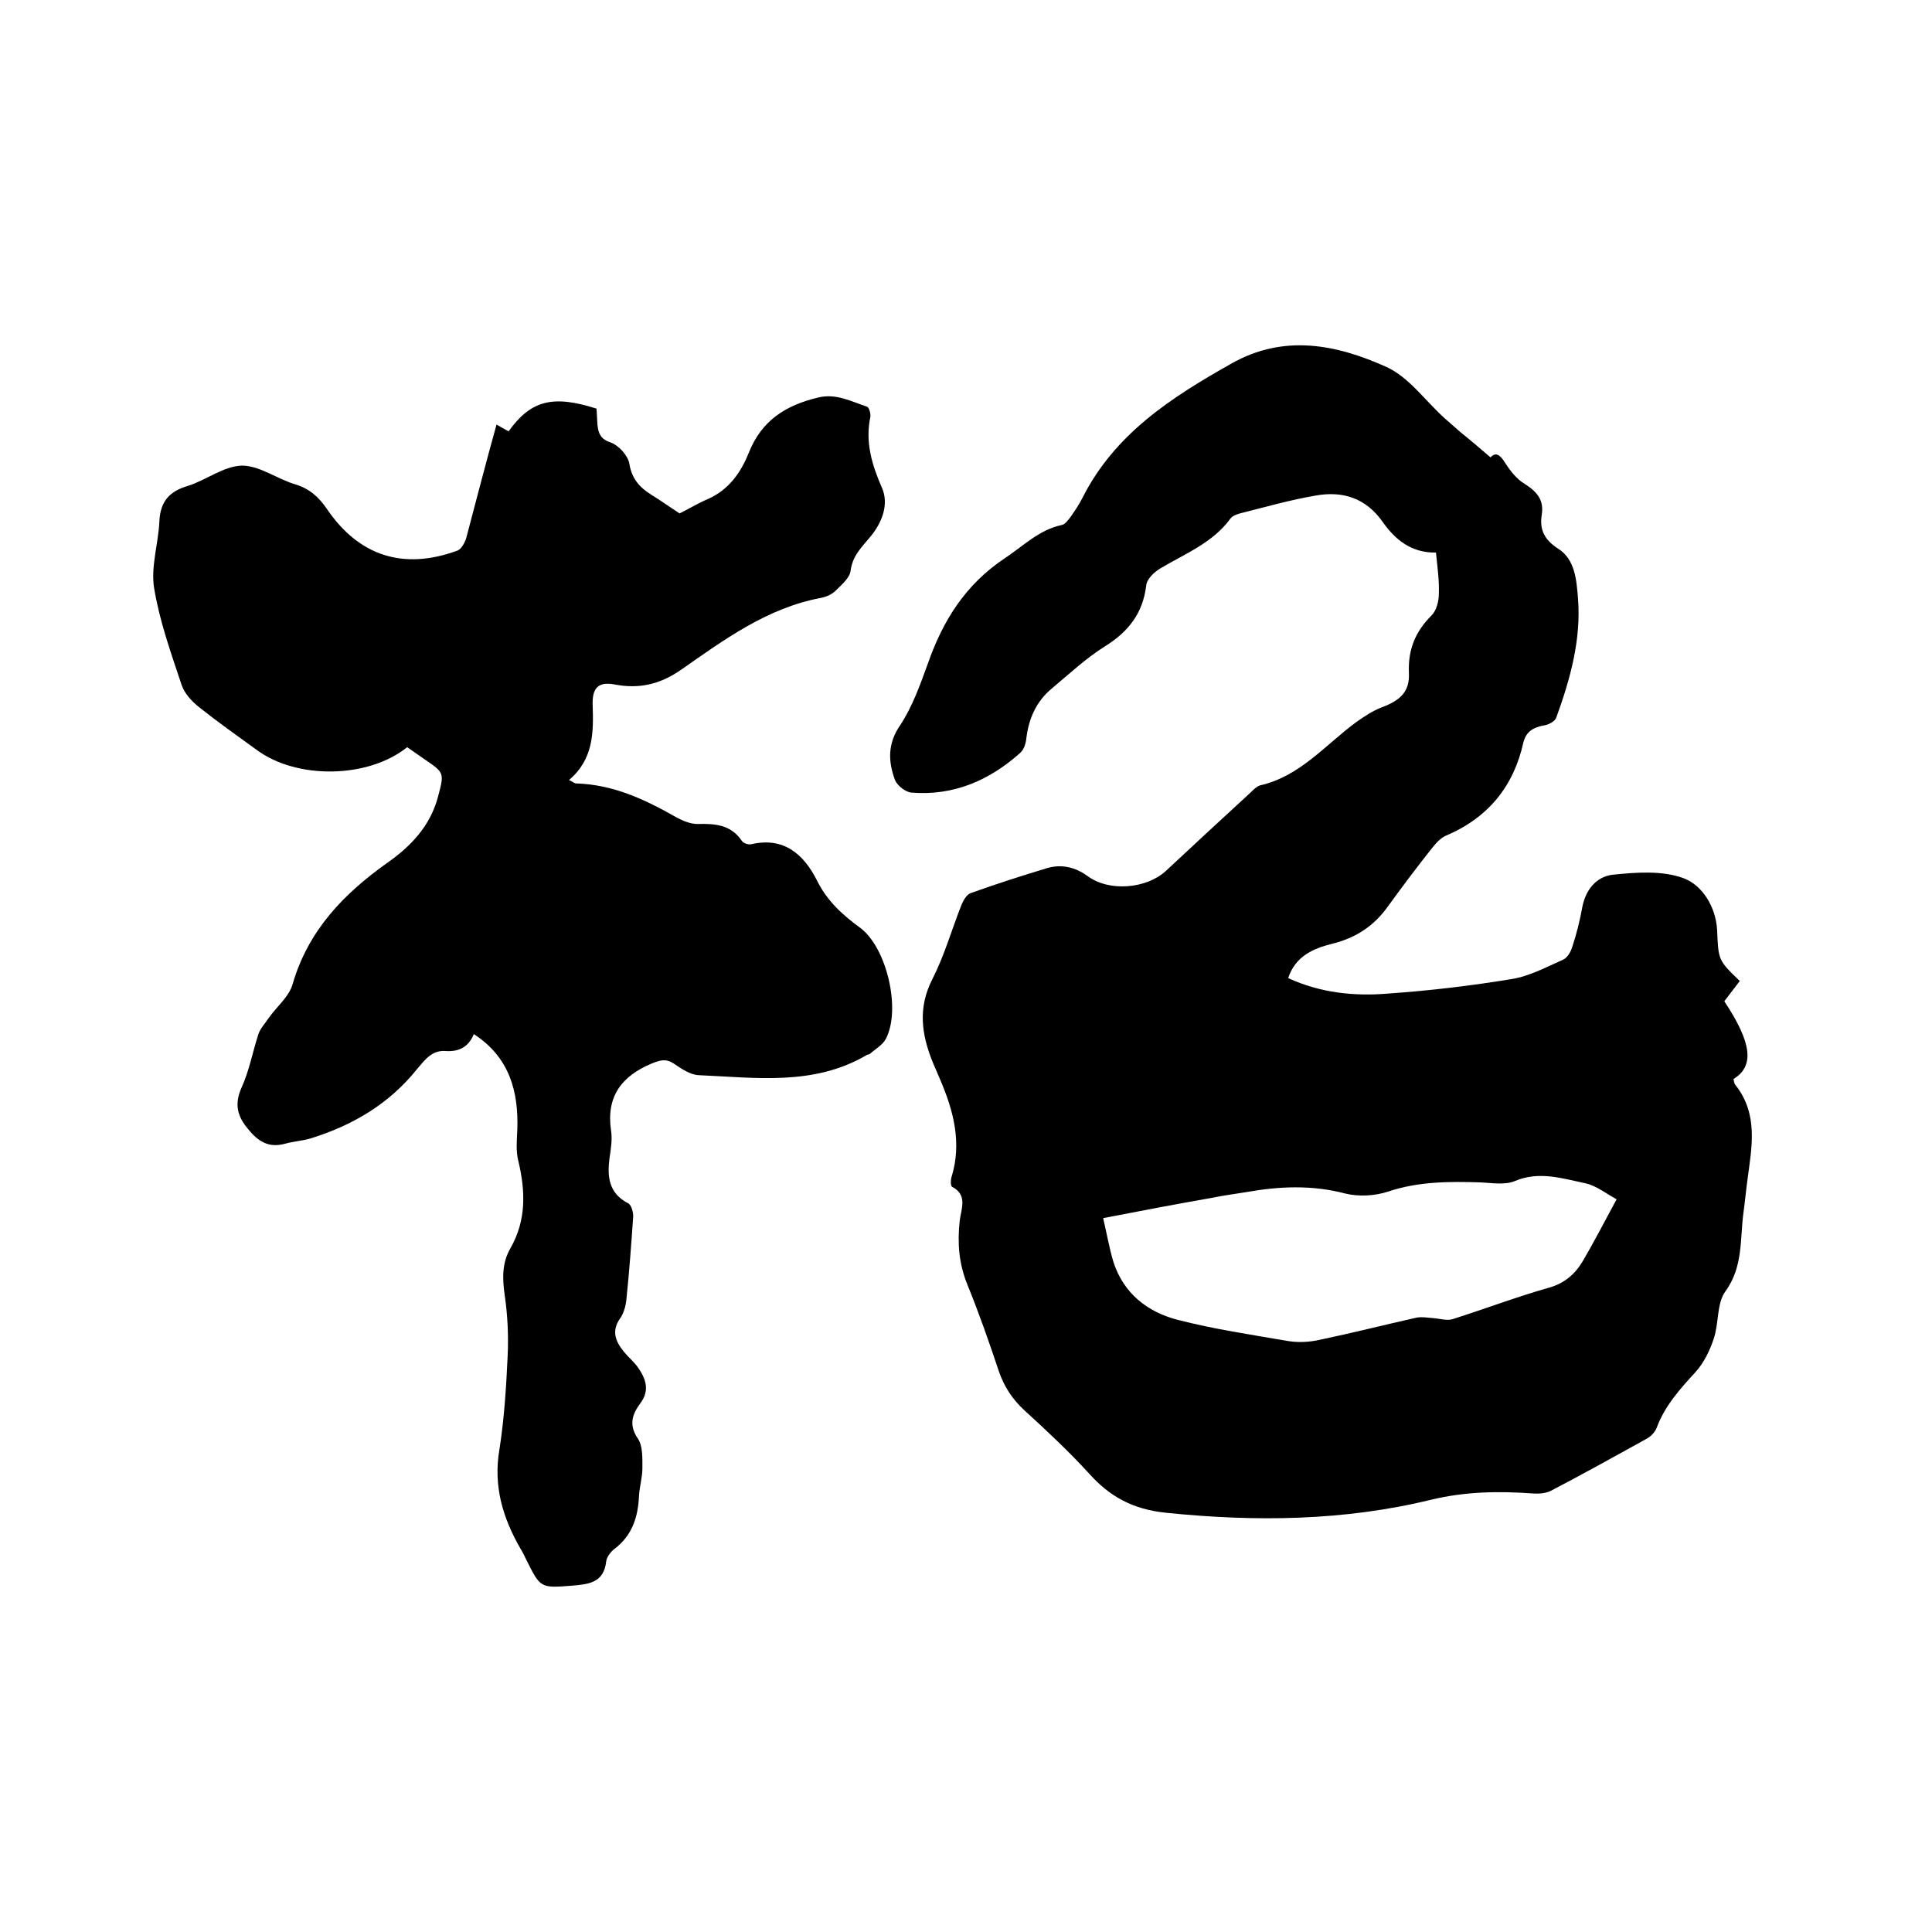
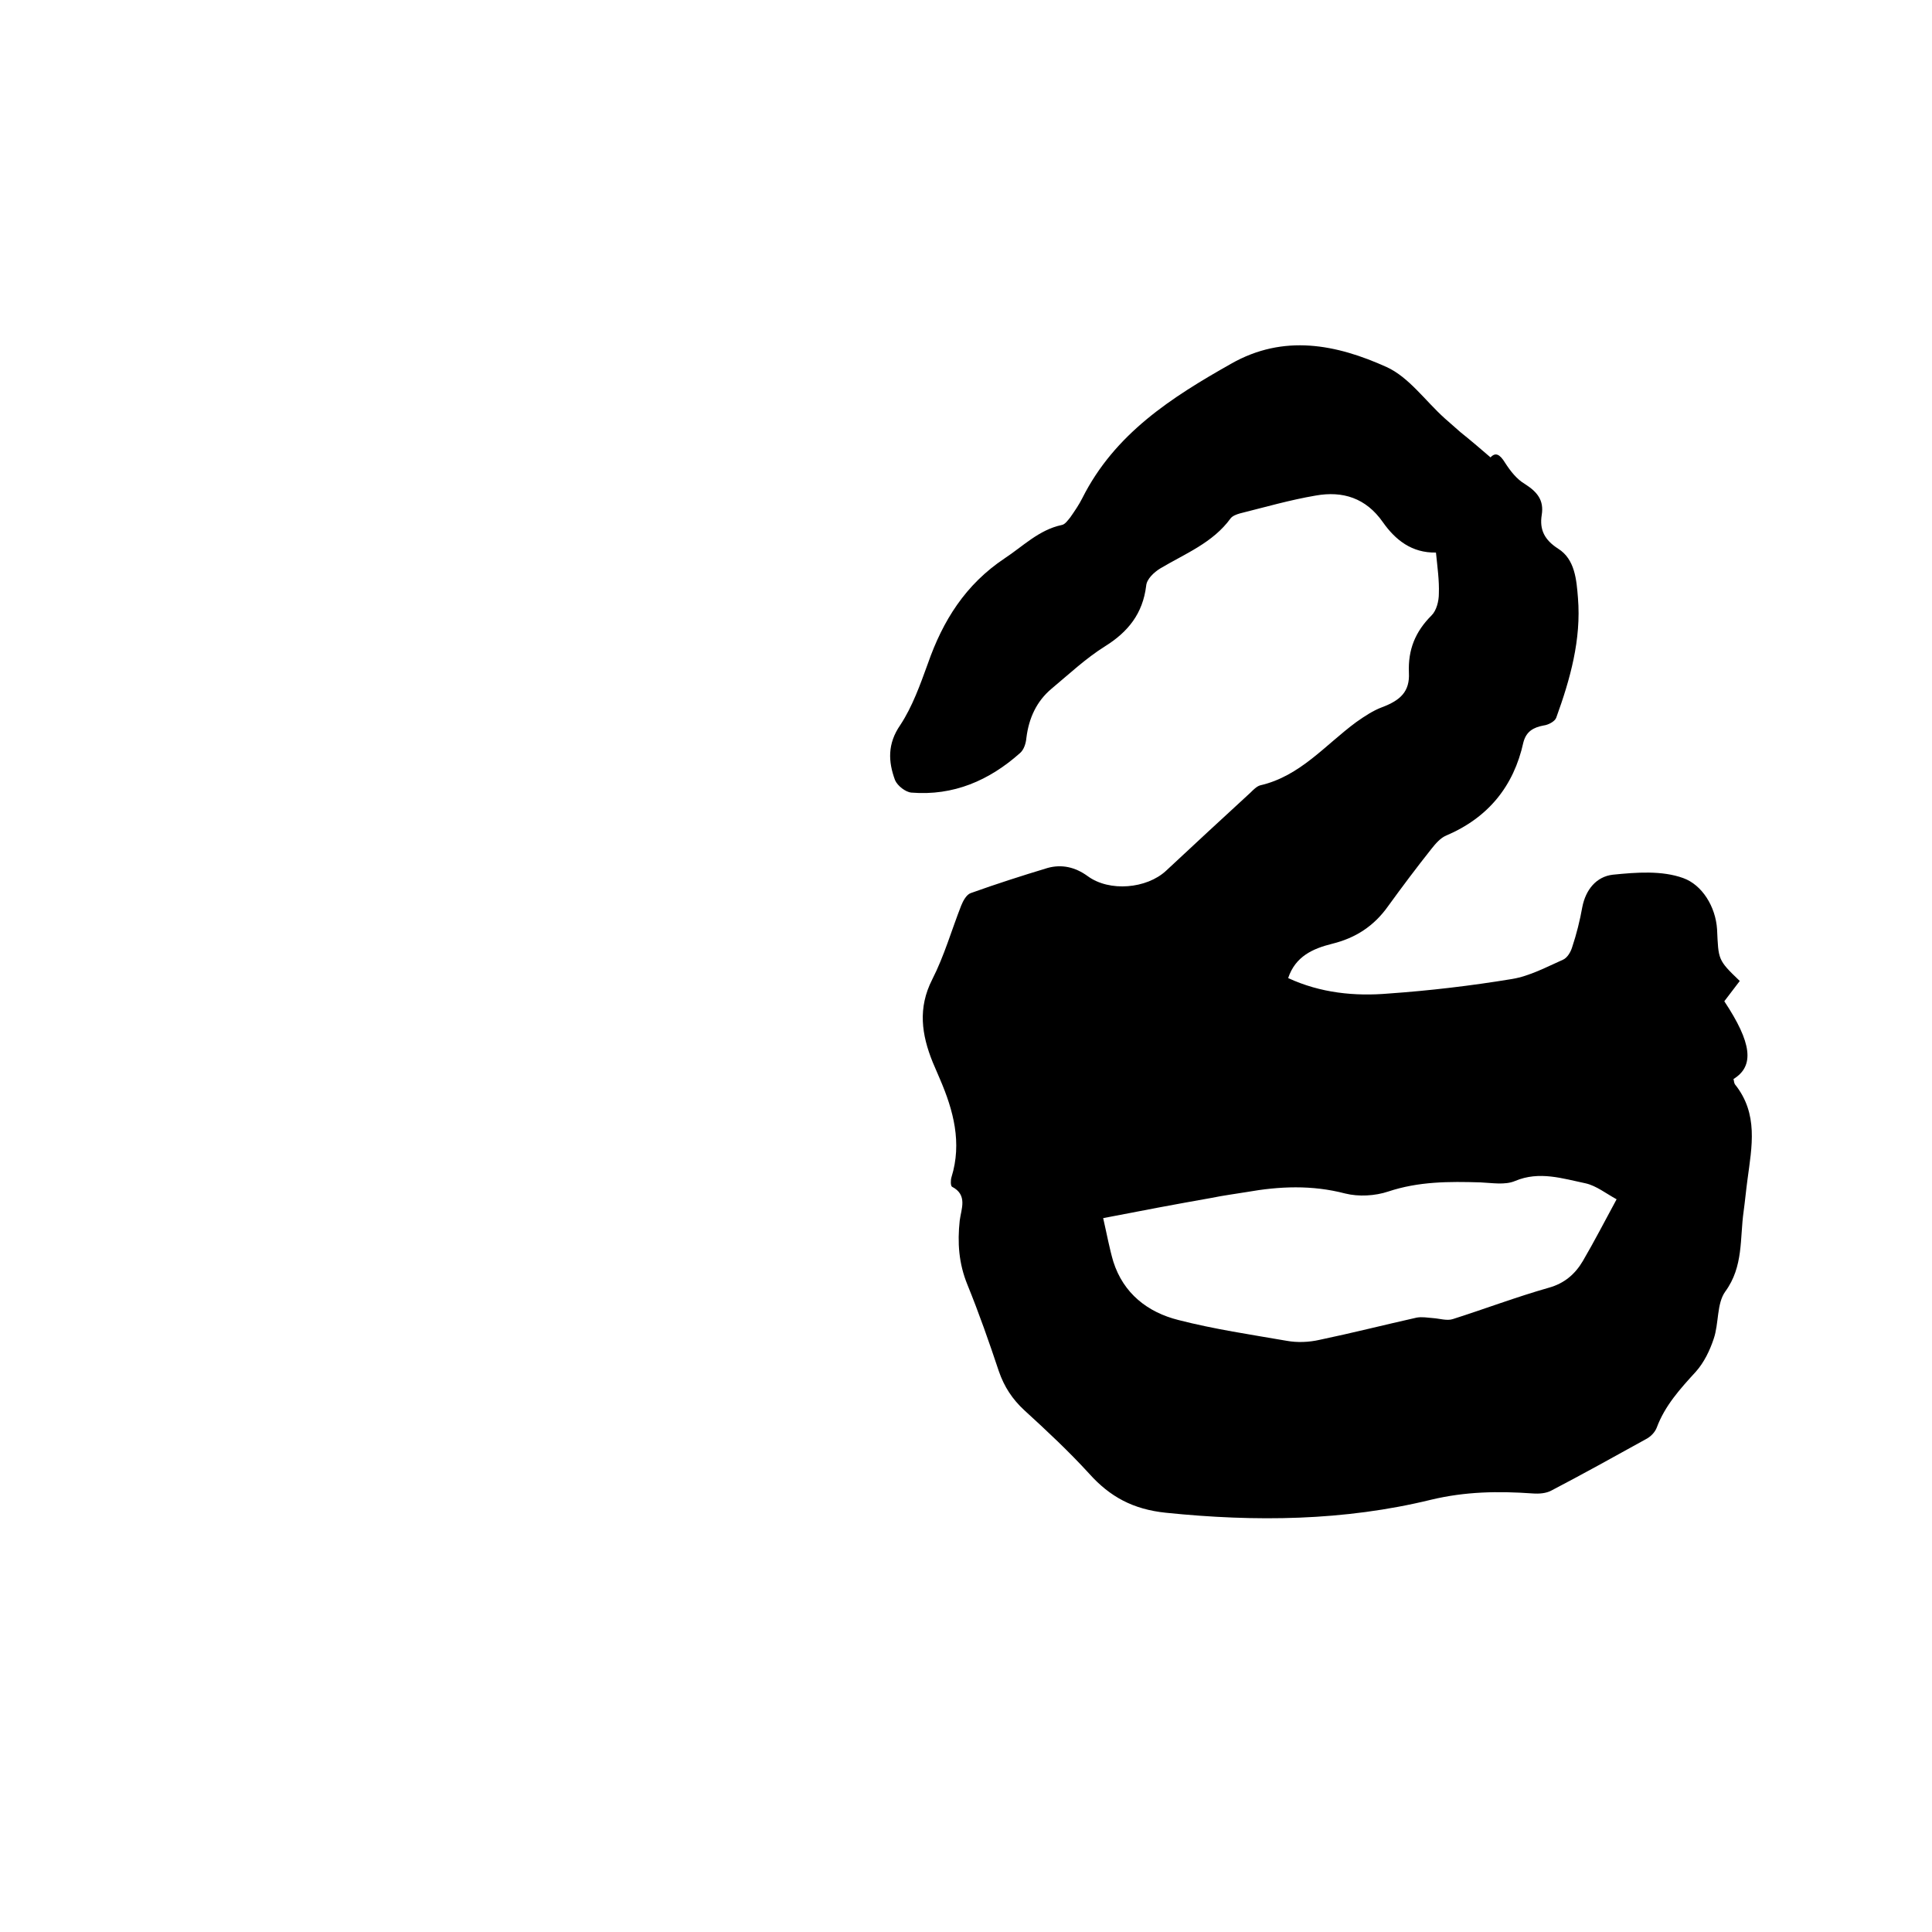
<svg xmlns="http://www.w3.org/2000/svg" enable-background="new 0 0 400 400" viewBox="0 0 400 400">
  <path d="m308.6 94.7c1-1.1 1.9-.7 3 1.1 1.1 1.7 2.4 3.4 4.1 4.4 2.5 1.6 4 3.3 3.5 6.4s.6 5.2 3.4 7c3.5 2.2 3.8 6.5 4.1 10.2.7 8.6-1.6 16.8-4.5 24.8-.3.8-1.7 1.5-2.6 1.6-2.1.4-3.6 1.2-4.2 3.5-2 9.1-7.3 15.6-16 19.3-1.2.5-2.2 1.7-3 2.7-3.1 3.9-6.1 7.9-9 11.9-2.9 4.1-6.7 6.6-11.6 7.8-4 1-7.6 2.6-9.1 7.1 6.7 3.1 13.8 3.8 20.8 3.2 8.5-.6 17-1.6 25.5-3 3.7-.6 7.2-2.5 10.6-4 .9-.4 1.6-1.6 1.9-2.6.9-2.7 1.6-5.5 2.1-8.3.7-3.6 2.9-6.3 6.3-6.7 4.9-.5 10.2-.9 14.6.7 3.9 1.4 6.7 5.9 7 10.6.3 6.3.1 6.3 4.7 10.7-1.1 1.4-2.1 2.8-3.2 4.2 5.7 8.6 6.3 13.4 1.9 16.1.1.3.1.8.3 1.1 4.9 6.1 3.5 12.9 2.6 19.7-.3 2.2-.5 4.4-.8 6.6-.8 5.6 0 11.4-3.8 16.6-1.8 2.5-1.3 6.6-2.4 9.8-.8 2.4-2 4.9-3.7 6.8-3.2 3.5-6.4 7-8.1 11.6-.4 1-1.3 1.9-2.3 2.4-6.5 3.6-13 7.2-19.5 10.6-1.1.6-2.6.7-3.9.6-7.1-.5-13.9-.4-21 1.3-18 4.4-36.4 4.6-54.9 2.7-6.8-.7-11.6-3.3-15.9-8.1-4.2-4.6-8.8-8.9-13.4-13.1-2.5-2.3-4.2-4.9-5.3-8.1-2-6-4.1-12-6.5-17.9-1.8-4.4-2.1-8.7-1.6-13.3.3-2.4 1.7-5.3-1.6-7-.3-.2-.3-1.4-.1-2 2.2-7.1.4-13.8-2.4-20.3-.5-1.2-1-2.3-1.5-3.5-2.3-5.7-3.1-11.2-.1-17.1 2.5-4.9 4-10.2 6-15.3.4-1 1.1-2.3 2-2.6 5.3-1.9 10.6-3.6 15.9-5.2 2.9-.8 5.7-.2 8.3 1.7 4.5 3.3 12.2 2.6 16.2-1.1 5.8-5.4 11.6-10.8 17.5-16.2.6-.6 1.3-1.3 2-1.5 8.3-1.9 13.5-8.4 19.9-13.1 1.7-1.2 3.5-2.4 5.4-3.1 3.7-1.4 5.7-3.2 5.5-7.1-.2-4.8 1.3-8.5 4.7-11.9 1-1 1.5-2.9 1.5-4.5.1-2.7-.3-5.5-.6-8.5-5 .1-8.4-2.6-11-6.3-3.5-5-8.3-6.5-13.9-5.5-5.3.9-10.5 2.4-15.7 3.7-.7.2-1.5.5-1.9 1-3.7 5.1-9.4 7.3-14.6 10.4-1.3.8-2.8 2.2-2.9 3.6-.7 5.7-3.7 9.5-8.5 12.5-4 2.5-7.5 5.8-11.1 8.8-3.1 2.6-4.7 6.1-5.2 10.2-.1 1.1-.5 2.4-1.3 3.1-6.4 5.7-13.8 8.9-22.5 8.2-1.2-.1-2.9-1.4-3.4-2.6-1.4-3.8-1.6-7.5 1.1-11.4 2.5-3.8 4.1-8.3 5.7-12.7 3.1-8.9 7.8-16.4 15.9-21.8 3.8-2.5 7.1-5.9 11.8-6.9.7-.1 1.3-1 1.8-1.6.9-1.3 1.8-2.6 2.5-4 6.7-13.3 18.4-20.8 30.8-27.8 10.9-6.2 21.8-4 32.2.7 4.6 2.1 8 7 12 10.6 1.1 1 2.2 1.9 3.3 2.9 2 1.6 4 3.3 6.2 5.2zm-80.2 157.5c.8 3.5 1.3 6.3 2.1 9 2.1 6.6 7.1 10.5 13.5 12.1 7.4 1.9 14.9 3 22.4 4.3 2.2.4 4.6.3 6.8-.2 6.7-1.4 13.4-3.1 20.1-4.6 1.1-.2 2.2 0 3.4.1 1.4.1 2.9.6 4.1.2 6.6-2.1 13.2-4.6 19.9-6.5 3.2-.9 5.4-2.8 7-5.5 2.4-4.1 4.5-8.2 7-12.8-2.2-1.2-4.2-2.8-6.4-3.3-4.8-1-9.6-2.6-14.6-.5-2.1.9-4.8.4-7.2.3-6.5-.2-12.8-.2-19.1 1.9-2.7.9-6.1 1.1-8.9.4-6.9-1.8-13.6-1.5-20.4-.3-2.4.4-4.8.7-7.2 1.2-7.4 1.3-14.8 2.7-22.5 4.2z" />
-   <path d="m102.8 87.9c1 .6 1.8 1 2.5 1.4 4.6-6.4 9.1-7.6 18.2-4.7.1 1.1.1 2.2.2 3.4.2 1.7.6 2.9 2.7 3.6 1.7.6 3.6 2.7 3.9 4.4.5 3.1 2.1 4.9 4.5 6.4 2.1 1.3 4.2 2.8 5.9 3.9 2.2-1.1 4-2.2 5.9-3 4.3-1.9 6.8-5.5 8.4-9.5 2.7-6.8 7.7-9.9 14.4-11.5 3.7-.9 6.8.8 10.1 1.9.4.1.8 1.4.7 2.1-1.1 5.2.3 9.9 2.4 14.7 1.5 3.4 0 7.2-2.3 10-1.8 2.2-3.8 4-4.2 7.2-.2 1.5-1.9 2.9-3.1 4.1-.8.8-2 1.3-3.1 1.5-11.1 2.1-19.9 8.6-28.8 14.8-4.4 3.1-8.8 4.1-13.9 3.1-3.3-.6-4.6.7-4.5 4.2.2 5.7.2 11.3-4.9 15.6.7.3 1 .6 1.4.7 7.7.2 14.3 3.3 20.8 7 1.3.7 2.9 1.4 4.4 1.4 3.6-.1 6.9.1 9.2 3.5.3.5 1.3.8 1.9.7 6.8-1.6 10.9 2.1 13.6 7.4 2.1 4.3 5.3 7.2 9 9.9 5.5 4.1 8.5 16.9 5.3 23-.7 1.3-2.2 2.1-3.3 3.1-.1.1-.4.1-.6.2-11 6.5-23.1 4.7-34.9 4.2-1.7-.1-3.5-1.3-5.1-2.4-1.7-1.1-2.8-.7-4.6 0-6.2 2.6-9.4 6.8-8.4 13.8.3 1.8 0 3.8-.3 5.7-.5 3.9-.2 7.3 3.8 9.4.7.3 1.1 1.8 1.1 2.7-.4 5.7-.8 11.4-1.4 17.1-.1 1.3-.5 2.8-1.2 3.9-2 2.7-1.1 4.9.7 7.1.9 1.1 2 2 2.8 3.1 1.7 2.4 2.6 4.8.6 7.5-1.7 2.3-2.5 4.5-.5 7.4 1 1.5.9 4.1.9 6.1 0 1.9-.6 3.8-.7 5.7-.2 4.4-1.4 8.2-5.1 11-.8.6-1.6 1.7-1.7 2.6-.5 4.5-3.8 4.7-7.1 5-6.5.5-6.5.5-9.4-5.3-.4-.8-.7-1.5-1.2-2.3-3.7-6.4-5.7-13-4.4-20.6 1-6.4 1.4-12.8 1.7-19.3.2-4.2 0-8.5-.6-12.6-.5-3.5-.6-6.7 1.2-9.8 3.3-5.8 3.1-11.8 1.6-18.1-.5-2-.3-4.2-.2-6.3.3-8-1.6-15.1-9-19.9-1.1 2.7-3.1 3.7-5.9 3.5s-4.3 1.9-5.9 3.8c-5.8 7.2-13.3 11.6-22 14.3-1.7.5-3.5.6-5.3 1.1-3.3.9-5.5-.4-7.6-3-2.3-2.7-2.9-5.2-1.4-8.6 1.6-3.5 2.3-7.4 3.5-11.1.4-1.2 1.4-2.2 2.1-3.3 1.7-2.4 4.3-4.5 5-7.1 3.2-11 10.5-18.6 19.5-25 5-3.5 9-7.7 10.6-13.8 1.3-4.9 1.3-4.9-2.8-7.7-1.2-.8-2.4-1.7-3.6-2.5-8.1 6.5-22.8 6.7-31.1.6-4-2.9-8.1-5.8-12-8.9-1.5-1.2-3-2.8-3.6-4.6-2.2-6.6-4.6-13.3-5.7-20.1-.7-4.4.9-9.2 1.1-13.8.2-4.1 2.1-6.2 5.9-7.3 3.8-1.2 7.4-4.1 11.2-4.2 3.7 0 7.3 2.8 11.1 3.9 2.9.9 4.8 2.6 6.5 5.1 6.6 9.7 15.8 12.7 27 8.6.8-.3 1.5-1.6 1.8-2.5 2.1-7.9 4.1-15.7 6.3-23.6z" />
</svg>